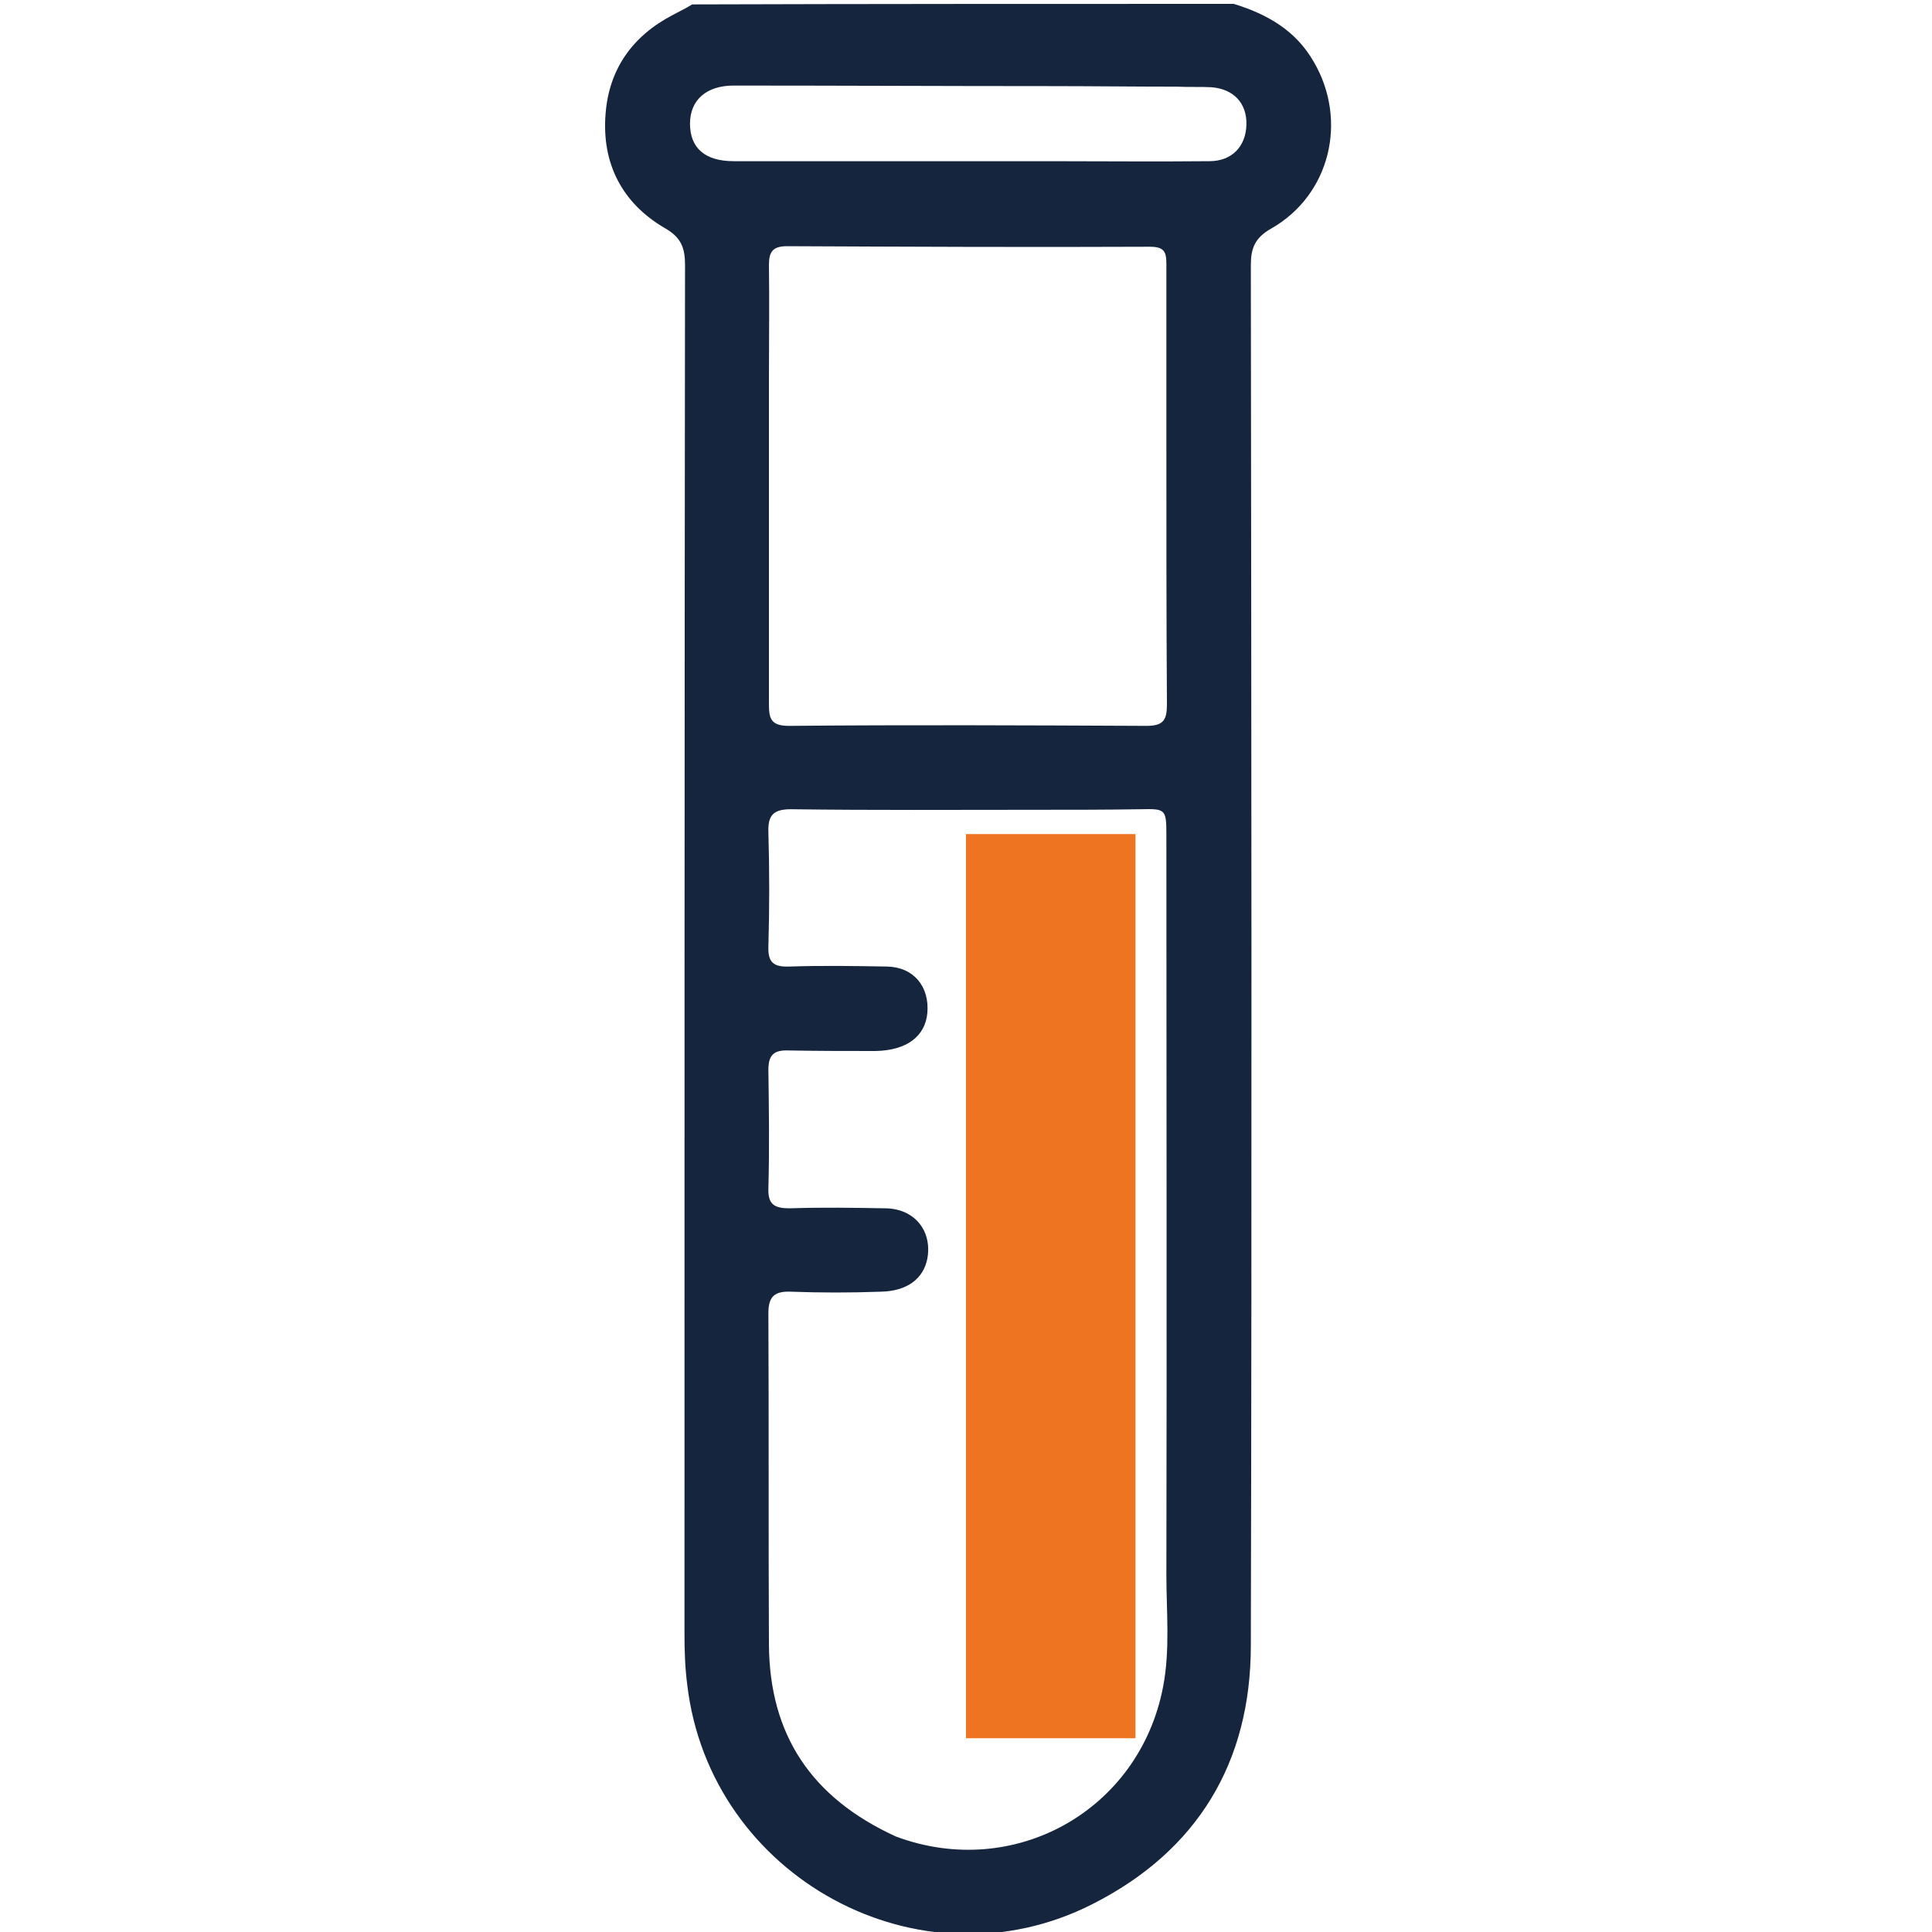
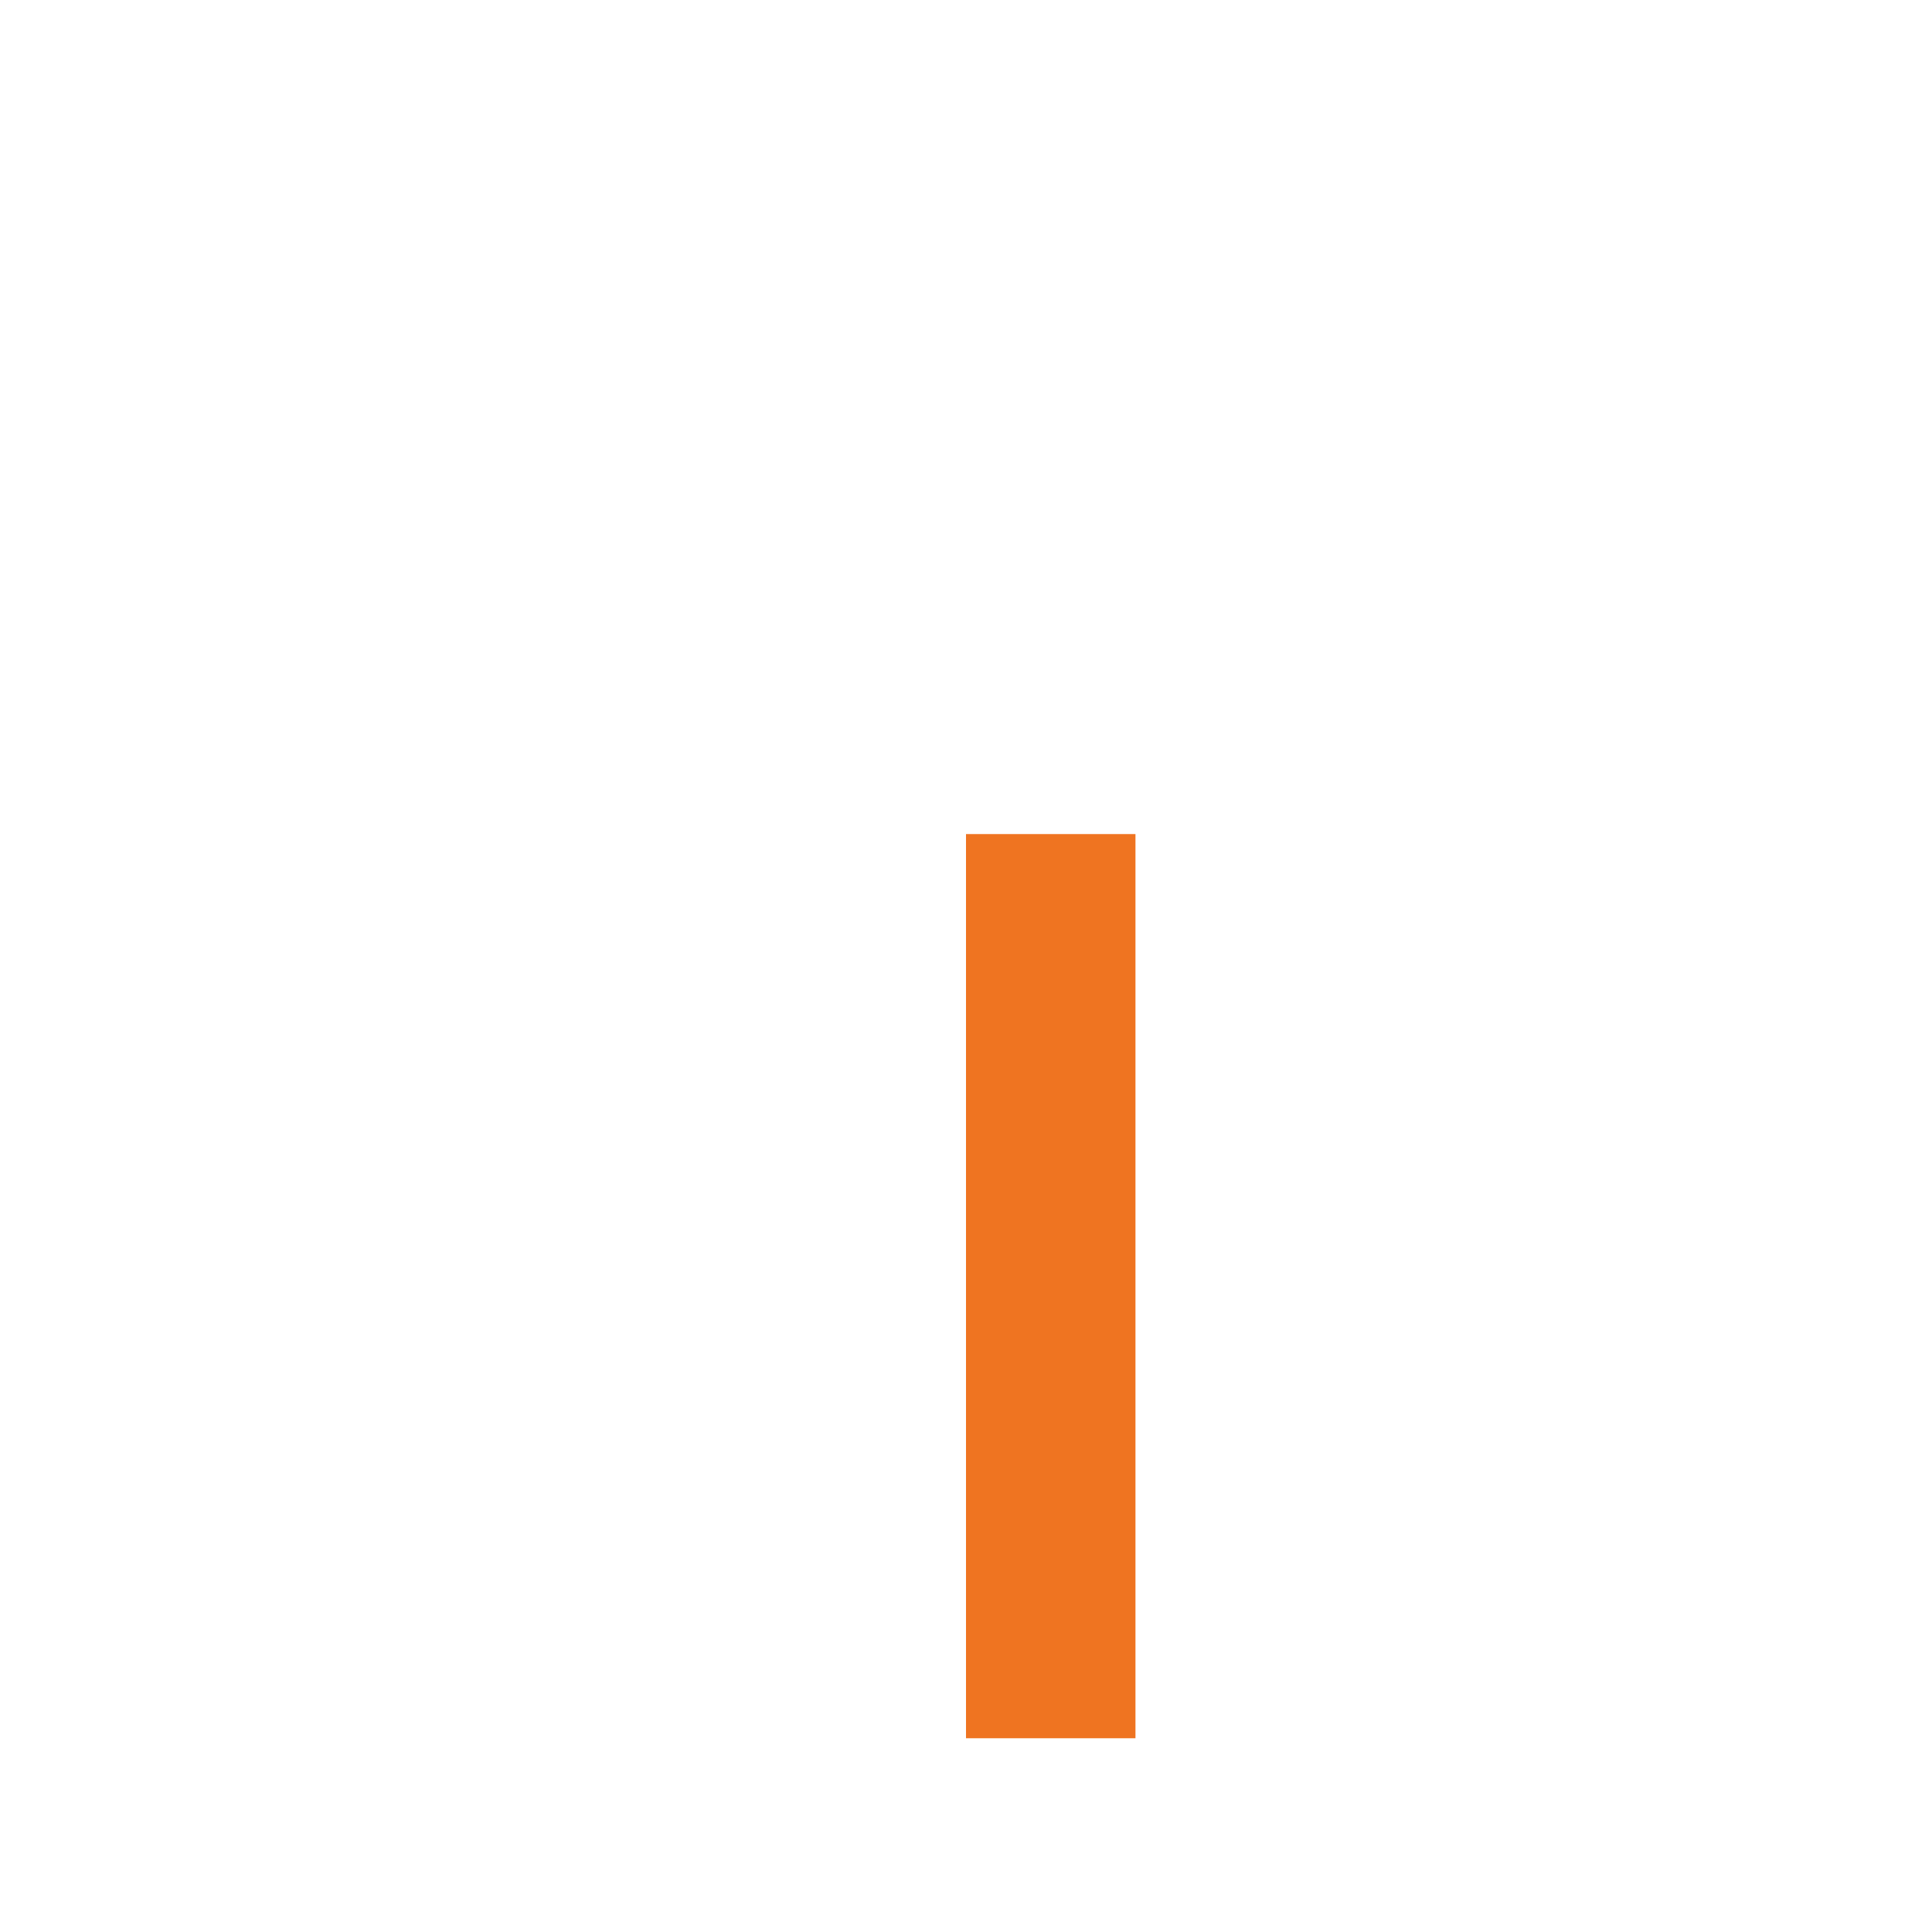
<svg xmlns="http://www.w3.org/2000/svg" version="1.1" id="Layer_1" x="0px" y="0px" viewBox="0 0 35 35" style="enable-background:new 0 0 35 35;" xml:space="preserve">
  <style type="text/css">
	.st0{fill:#E8F3FF;}
	.st1{fill:#C0D7F2;}
	.st2{fill:#ED4141;}
	.st3{fill:#A2C3E8;}
	.st4{fill:none;stroke:#F4F4F4;stroke-miterlimit:10;}
	.st5{fill:none;stroke:#F4F4F4;stroke-miterlimit:10;stroke-dasharray:3.006,3.006;}
	.st6{fill:#82DA4E;}
	.st7{fill:#D4E8FF;}
	.st8{fill:#FFFFFF;}
	.st9{fill:#42515C;}
	.st10{fill:#C4DCFB;}
	.st11{fill:#513742;}
	.st12{fill:#FF826C;}
	.st13{fill:none;stroke:#0D0000;stroke-miterlimit:10;}
	.st14{fill:#FE735B;}
	.st15{fill:#441B15;}
	.st16{fill:#00B2E2;}
	.st17{fill:none;stroke:#0D0000;stroke-width:0.5;stroke-miterlimit:10;}
	.st18{fill:#0D0000;}
	.st19{fill:#E85B41;}
	.st20{fill:#F4F4F4;}
	.st21{fill:#35424A;}
	.st22{fill:#DBDBDB;}
	.st23{fill:#00C3F7;}
	.st24{fill:none;stroke:#00B2E2;stroke-width:0.5;stroke-miterlimit:10;}
	.st25{fill:#427644;}
	.st26{fill:none;stroke:#427644;stroke-width:0.75;stroke-miterlimit:10;}
	.st27{fill:#B3B3B3;}
	.st28{fill:#A6A6A6;}
	.st29{fill:#F6FFFB;}
	.st30{fill:#B9B9B9;}
	.st31{fill:#DADADA;}
	.st32{fill:#E3E3E3;}
	.st33{fill:#EDEDED;}
	.st34{fill:#E0E0E0;}
	.st35{fill:#C4C4C4;}
	.st36{fill:#F3F3F3;}
	.st37{fill:#BBBBBB;}
	.st38{fill:#F2F2F2;}
	.st39{fill:#8B8B8B;}
	.st40{fill:#939393;}
	.st41{fill:#393A3A;}
	.st42{fill:#FDFEFE;}
	.st43{fill:#E5E0D9;}
	.st44{fill:#5E1E18;}
	.st45{fill:#3B3E3E;}
	.st46{fill:#5F2318;}
	.st47{fill:#330D04;}
	.st48{fill:#B5B7B7;}
	.st49{fill:#D6D0C9;}
	.st50{fill:#F3D4CC;}
	.st51{fill:#E8BBB2;}
	.st52{fill:#616464;}
	.st53{fill:#EABEB6;}
	.st54{fill:#DDDBD5;}
	.st55{fill:#E3E0DD;}
	.st56{fill:#F35821;}
	.st57{fill:#6E6E6E;}
	.st58{fill:#AAD7D9;}
	.st59{fill:#61B9BE;}
	.st60{fill:#8E8F8F;}
	.st61{fill:#A2A3A3;}
	.st62{fill:#F5FAFB;}
	.st63{fill:#47898E;}
	.st64{fill:#FAFDFD;}
	.st65{fill:#666868;}
	.st66{fill:#D0E8EA;}
	.st67{fill:#F74444;}
	.st68{fill:#E4C6BC;}
	.st69{fill:#08B0DD;}
	.st70{fill:#545454;}
	.st71{fill:#242424;}
	.st72{fill:#037796;}
	.st73{fill:#B0D7D9;}
	.st74{fill:#FEFEFE;}
	.st75{fill:#5D1C16;}
	.st76{fill:#451310;}
	.st77{fill:#0E84DC;}
	.st78{fill:#3B3B3B;}
	.st79{fill:#717172;}
	.st80{fill:#2F0501;}
	.st81{fill:#171717;}
	.st82{fill:#E1B7AF;}
	.st83{fill:#CACACA;}
	.st84{fill:#1487DC;}
	.st85{fill:#2A5255;}
	.st86{fill:#5FB7D0;}
	.st87{fill:#FE8827;}
	.st88{fill:#5DB7A4;}
	.st89{fill:#FAFBF8;}
	.st90{fill:#5DB8BD;}
	.st91{fill:#CEA79C;}
	.st92{fill:#879D9C;}
	.st93{fill:#5EB8BD;}
	.st94{fill:#E8490B;}
	.st95{fill:#F5D6CF;}
	.st96{fill:#0142A2;}
	.st97{fill:#1185DB;}
	.st98{fill:#396E72;}
	.st99{fill:#529EBC;}
	.st100{fill:#69C9DF;}
	.st101{fill:#05A9E4;}
	.st102{fill:#04D6F3;}
	.st103{fill:#11D3F2;}
	.st104{fill:#01B9ED;}
	.st105{fill:#B7E7F5;}
	.st106{fill:#F7736A;}
	.st107{fill:#316366;}
	.st108{fill:#56A3C0;}
	.st109{fill:#45338B;}
	.st110{fill:#DCB2A8;}
	.st111{fill:#15E6EA;}
	.st112{fill:#F9DE5A;}
	.st113{fill:#D6F9FB;}
	.st114{fill:#E4FFD4;}
	.st115{fill:#FFFFFF;stroke:#4A4A4A;stroke-width:0.2;stroke-miterlimit:10;}
	.st116{fill:none;stroke:#C9C7C7;stroke-width:0.5;stroke-miterlimit:10;stroke-dasharray:3,2,3,2,3,2;}
	.st117{fill:#8A8383;}
	.st118{fill:url(#SVGID_4_);}
	.st119{fill:#303030;}
	.st120{fill:#EF7421;}
	.st121{fill:#FFFFFF;stroke:#999999;stroke-width:0.5;stroke-miterlimit:10;}
	.st122{fill:#82DA4E;stroke:#FFFFFF;stroke-miterlimit:10;}
	.st123{fill:#A2F274;}
	.st124{fill:#4A4A4A;}
	.st125{fill:#20400E;}
	.st126{fill:#027732;}
	.st127{fill:#9A5E39;}
	.st128{fill:#915B36;}
	.st129{fill:#3E9A1D;}
	.st130{fill:#7B4827;}
	.st131{clip-path:url(#SVGID_9_);}
	.st132{filter:url(#Adobe_OpacityMaskFilter);}
	.st133{clip-path:url(#SVGID_10_);}
	.st134{clip-path:url(#SVGID_14_);}
	.st135{clip-path:url(#SVGID_15_);fill:url(#SVGID_16_);}
	.st136{clip-path:url(#SVGID_10_);mask:url(#SVGID_11_);fill:url(#SVGID_17_);}
	.st137{fill:#C6976B;}
	.st138{fill:#4A2714;}
	.st139{fill:#6D3A1D;}
	.st140{fill:#AA7245;}
	.st141{fill:#5D3821;}
	.st142{fill:#9F683E;}
	.st143{fill:#8B5431;}
	.st144{fill:#662A13;}
	.st145{fill:#993E1D;}
	.st146{fill:#B0794C;}
	.st147{fill:#613D23;}
	.st148{fill:#644026;}
	.st149{fill:#955F39;}
	.st150{fill:#713D21;}
	.st151{fill:#8D5632;}
	.st152{fill:#B47D50;}
	.st153{fill:#8C5532;}
	.st154{fill:#A97348;}
	.st155{fill:#A36C41;}
	.st156{fill:#662B14;}
	.st157{fill:#993F1E;}
	.st158{fill:#905A34;}
	.st159{fill:#A56E43;}
	.st160{fill:#925C36;}
	.st161{fill:#9B653E;}
	.st162{fill:#A77046;}
	.st163{fill:#AB754A;}
	.st164{fill:#9C663F;}
	.st165{fill:#090808;}
	.st166{fill:#0E0E0E;}
	.st167{fill:#121111;}
	.st168{fill:#100F0F;}
	.st169{fill:#181818;}
	.st170{fill:#96603A;}
	.st171{fill:#1E1E1B;}
	.st172{fill:#702610;}
	.st173{fill:#2B2C2A;}
	.st174{fill:#292924;}
	.st175{fill:#53524E;}
	.st176{fill:#353533;}
	.st177{fill:#BDBDB4;}
	.st178{fill:#C9CAC6;}
	.st179{fill:#828275;}
	.st180{fill:#AC8060;}
	.st181{fill:#E4E3DF;}
	.st182{fill:#E0DFDB;}
	.st183{fill:#2F170A;}
	.st184{fill:#656461;}
	.st185{fill:#5B5A58;}
	.st186{fill:#3E3E3B;}
	.st187{fill:#3A3A36;}
	.st188{fill:#51514A;}
	.st189{fill:#444341;}
	.st190{fill:#4E2310;}
	.st191{fill:#797A75;}
	.st192{fill:#757674;}
	.st193{fill:#81817F;}
	.st194{fill:#848583;}
	.st195{fill:#91918E;}
	.st196{fill:#999894;}
	.st197{fill:#636259;}
	.st198{fill:#7E7E79;}
	.st199{fill:#553116;}
	.st200{fill:#C99562;}
	.st201{fill:#BD8758;}
	.st202{fill:#A57550;}
	.st203{fill:#68452B;}
	.st204{fill:#6E4E36;}
	.st205{fill:#38200E;}
	.st206{fill:#864F2C;}
	.st207{fill:#8D5733;}
	.st208{fill:#DAA771;}
	.st209{fill:#F0F1F1;}
	.st210{fill:#A1704A;}
	.st211{opacity:0.1;fill:#282F39;enable-background:new    ;}
	.st212{opacity:0.7;fill:#CAD4ED;enable-background:new    ;}
	.st213{fill:#CBCBD8;}
	.st214{fill:#FFC170;}
	.st215{fill:#FFDA82;}
	.st216{opacity:0.2;fill:#49171B;enable-background:new    ;}
	.st217{opacity:0.5;fill:#FDFDFF;enable-background:new    ;}
	.st218{opacity:0.4;fill:#D87221;enable-background:new    ;}
	.st219{opacity:0.2;fill:#D87221;enable-background:new    ;}
	.st220{opacity:0.7;fill:#9095AF;enable-background:new    ;}
	.st221{opacity:0.7;fill:#BDC7E0;enable-background:new    ;}
	.st222{fill:#BEBECB;}
	.st223{fill:#8686AD;}
	.st224{fill:#9595BF;}
	.st225{opacity:0.5;fill:#F0F0F2;enable-background:new    ;}
	.st226{opacity:0.2;fill:#2D2D5E;enable-background:new    ;}
	.st227{opacity:0.4;fill:#2D2D5E;enable-background:new    ;}
	.st228{opacity:0.7;fill:#8388A2;enable-background:new    ;}
	.st229{fill:#F2867D;}
	.st230{fill:#F2958F;}
	.st231{opacity:0.4;fill:#F22D2E;enable-background:new    ;}
	.st232{opacity:0.2;fill:#F22D2E;enable-background:new    ;}
	.st233{fill:#F2B95E;}
	.st234{fill:#F2C870;}
	.st235{opacity:0.2;fill:#5B392D;enable-background:new    ;}
	.st236{opacity:0.4;fill:#F2600F;enable-background:new    ;}
	.st237{opacity:0.2;fill:#F2600F;enable-background:new    ;}
	.st238{fill:#A2E0E5;}
	.st239{fill:#156F5D;}
	.st240{fill:#8CCED0;}
	.st241{fill:#DD8C4A;}
	.st242{fill:#77675E;}
	.st243{fill:#65544C;}
	.st244{fill:#1F8471;}
	.st245{fill:#197A67;}
	.st246{fill:#E79D5A;}
	.st247{fill:#773714;}
	.st248{fill:#4C4C4E;}
	.st249{fill:#653B18;}
	.st250{fill:#F2DCAF;}
	.st251{fill:#ACACBC;}
	.st252{fill:#3E3E3F;}
	.st253{fill:#CE7B3C;}
	.st254{fill:#E09252;}
	.st255{fill:#65290B;}
	.st256{fill:#5E5550;}
	.st257{fill:#686872;}
	.st258{fill:#D07D3E;}
	.st259{fill:#AF4A1D;}
	.st260{fill:#333E49;}
	.st261{fill:#3A4451;}
	.st262{fill:#F2D292;}
	.st263{fill:#3B3B3C;}
	.st264{fill:#F2D8A9;}
	.st265{fill:#DDB787;}
	.st266{fill:#E7C892;}
	.st267{fill:#3A1A00;}
	.st268{fill:#A03C14;}
	.st269{opacity:0.5;fill:#76768C;enable-background:new    ;}
	.st270{fill:#717181;}
	.st271{fill:#A5A5B5;}
	.st272{fill:#7E7E8E;}
	.st273{fill:#DBDBE4;}
	.st274{fill:#FFBC66;}
	.st275{fill:#BEC0D0;}
	.st276{opacity:0.4;fill:#B76317;enable-background:new    ;}
	.st277{fill:#FFCB78;}
	.st278{opacity:0.2;fill:#B76317;enable-background:new    ;}
	.st279{opacity:0.2;fill:#4F2B1C;enable-background:new    ;}
	.st280{opacity:0.2;fill:#3A3A6B;enable-background:new    ;}
	.st281{fill:#FDFDFF;}
	.st282{opacity:0.7;fill:#FDFDFF;enable-background:new    ;}
	.st283{opacity:0.3;fill:#FDFDFF;enable-background:new    ;}
	.st284{fill:#CACAE5;}
	.st285{fill:#DDDCF4;}
	.st286{fill:#7AB0E5;}
	.st287{fill:#BDBDDB;}
	.st288{fill:#818EA3;}
	.st289{fill:#717E91;}
	.st290{fill:#B0BBD1;}
	.st291{fill:#3B3B3D;}
	.st292{fill:#FFE2AE;}
	.st293{fill:#FF534A;}
	.st294{fill:#ACACCC;}
	.st295{fill:#424244;}
	.st296{fill:#A7A7C6;}
	.st297{opacity:0.4;fill:#282F39;enable-background:new    ;}
	.st298{fill:#9898A8;}
	.st299{opacity:0.3;fill:#9CBFDB;enable-background:new    ;}
	.st300{opacity:0.2;}
	.st301{fill:#455260;}
	.st302{fill:#525B66;}
	.st303{opacity:0.1;fill:#FFFFFF;enable-background:new    ;}
	.st304{opacity:0.2;fill:#282F39;enable-background:new    ;}
	.st305{opacity:0.05;fill:#FFFFFF;enable-background:new    ;}
	.st306{fill:#856D63;}
	.st307{opacity:0.7;fill:#82DA4E;enable-background:new    ;}
	.st308{fill:none;stroke:#263238;stroke-linecap:round;stroke-linejoin:round;}
	.st309{fill:none;stroke:#263238;stroke-miterlimit:10;}
	.st310{fill:#B7AFAF;}
	.st311{fill:#D7CECE;}
	.st312{fill:#AFA8A8;}
	.st313{fill:#C8C0C0;}
	.st314{fill:#D6EFF4;}
	.st315{fill:#EFE4E4;}
	.st316{fill:#CEEEF5;}
	.st317{opacity:0.73;}
	.st318{fill:#DDE8F9;}
	.st319{fill:#7DB4F9;}
	.st320{fill:#E5E5E5;}
	.st321{fill:#5E6163;}
	.st322{fill:#193343;}
	.st323{fill:#414259;}
	.st324{fill:#F99C80;}
	.st325{fill:#DC8A71;}
	.st326{fill:#DE9B72;}
	.st327{fill:none;stroke:#000000;stroke-width:0.67;stroke-linecap:round;stroke-linejoin:round;stroke-miterlimit:10;}
	.st328{fill:#6989AE;}
	.st329{fill:#597594;}
	.st330{fill:none;}
	.st331{fill:#492A27;}
	.st332{fill:#A6ABB2;}
	.st333{fill:#D7876E;}
	.st334{fill:#67A472;}
	.st335{fill:#4A7652;}
	.st336{fill:#B6CCD0;}
	.st337{fill:#BED3D8;}
	.st338{fill:#DA6400;}
	.st339{fill:#DA8940;}
	.st340{fill:#656E70;}
	.st341{fill:#AC4E00;}
	.st342{fill:#505759;}
	.st343{fill:#838989;}
	.st344{fill:#929898;}
	.st345{fill:#ABB2B2;}
	.st346{fill:#B2D1F8;}
	.st347{opacity:0.67;}
	.st348{fill:#B1DDE6;}
	.st349{opacity:0.5;}
	.st350{fill:#D1CAC8;}
	.st351{fill:#A99E95;}
	.st352{opacity:0.3;fill:#A99E95;enable-background:new    ;}
	.st353{opacity:0.3;fill:#B6ACA3;enable-background:new    ;}
	.st354{fill:#DFDAD8;}
	.st355{fill:url(#SVGID_18_);}
	.st356{opacity:0.9;fill:url(#SVGID_19_);enable-background:new    ;}
	.st357{opacity:0.9;fill:url(#SVGID_20_);enable-background:new    ;}
	.st358{opacity:0.9;fill:url(#SVGID_21_);enable-background:new    ;}
	.st359{opacity:0.9;fill:url(#SVGID_22_);enable-background:new    ;}
	.st360{opacity:0.9;fill:url(#SVGID_23_);enable-background:new    ;}
	.st361{opacity:0.9;fill:url(#SVGID_24_);enable-background:new    ;}
	.st362{opacity:0.9;fill:url(#SVGID_25_);enable-background:new    ;}
	.st363{opacity:0.9;fill:url(#SVGID_26_);enable-background:new    ;}
	.st364{opacity:0.9;fill:url(#SVGID_27_);enable-background:new    ;}
	.st365{opacity:0.9;fill:url(#SVGID_28_);enable-background:new    ;}
	.st366{opacity:0.9;fill:url(#SVGID_29_);enable-background:new    ;}
	.st367{opacity:0.9;fill:url(#SVGID_30_);enable-background:new    ;}
	.st368{fill:url(#SVGID_31_);}
	.st369{opacity:0.9;fill:url(#SVGID_32_);enable-background:new    ;}
	.st370{opacity:0.9;fill:url(#SVGID_33_);enable-background:new    ;}
	.st371{opacity:0.9;fill:url(#SVGID_34_);enable-background:new    ;}
	.st372{opacity:0.9;fill:url(#SVGID_35_);enable-background:new    ;}
	.st373{opacity:0.9;fill:url(#SVGID_36_);enable-background:new    ;}
	.st374{opacity:0.9;fill:url(#SVGID_37_);enable-background:new    ;}
	.st375{opacity:0.9;fill:url(#SVGID_38_);enable-background:new    ;}
	.st376{opacity:0.9;fill:url(#SVGID_39_);enable-background:new    ;}
	.st377{opacity:0.9;fill:url(#SVGID_40_);enable-background:new    ;}
	.st378{opacity:0.9;fill:url(#SVGID_41_);enable-background:new    ;}
	.st379{opacity:0.9;fill:url(#SVGID_42_);enable-background:new    ;}
	.st380{opacity:0.9;fill:url(#SVGID_43_);enable-background:new    ;}
	.st381{fill:url(#SVGID_44_);}
	.st382{opacity:0.9;fill:url(#SVGID_45_);enable-background:new    ;}
	.st383{opacity:0.9;fill:url(#SVGID_46_);enable-background:new    ;}
	.st384{opacity:0.9;fill:url(#SVGID_47_);enable-background:new    ;}
	.st385{opacity:0.9;fill:url(#SVGID_48_);enable-background:new    ;}
	.st386{opacity:0.9;fill:url(#SVGID_49_);enable-background:new    ;}
	.st387{opacity:0.9;fill:url(#SVGID_50_);enable-background:new    ;}
	.st388{opacity:0.9;fill:url(#SVGID_51_);enable-background:new    ;}
	.st389{opacity:0.9;fill:url(#SVGID_52_);enable-background:new    ;}
	.st390{opacity:0.9;fill:url(#SVGID_53_);enable-background:new    ;}
	.st391{opacity:0.9;fill:url(#SVGID_54_);enable-background:new    ;}
	.st392{opacity:0.9;fill:url(#SVGID_55_);enable-background:new    ;}
	.st393{opacity:0.9;fill:url(#SVGID_56_);enable-background:new    ;}
	.st394{opacity:0.9;fill:url(#SVGID_57_);enable-background:new    ;}
	.st395{opacity:0.9;fill:url(#SVGID_58_);enable-background:new    ;}
	.st396{opacity:0.9;fill:url(#SVGID_59_);enable-background:new    ;}
	.st397{opacity:0.9;fill:url(#SVGID_60_);enable-background:new    ;}
	.st398{opacity:0.9;fill:url(#SVGID_61_);enable-background:new    ;}
	.st399{opacity:0.9;fill:url(#SVGID_62_);enable-background:new    ;}
	.st400{opacity:0.9;fill:url(#SVGID_63_);enable-background:new    ;}
	.st401{opacity:0.9;fill:url(#SVGID_64_);enable-background:new    ;}
	.st402{opacity:0.9;fill:url(#SVGID_65_);enable-background:new    ;}
	.st403{opacity:0.9;fill:url(#SVGID_66_);enable-background:new    ;}
	.st404{opacity:0.9;fill:url(#SVGID_67_);enable-background:new    ;}
	.st405{opacity:0.9;fill:url(#SVGID_68_);enable-background:new    ;}
	.st406{opacity:0.9;fill:url(#SVGID_69_);enable-background:new    ;}
	.st407{opacity:0.9;fill:url(#SVGID_70_);enable-background:new    ;}
	.st408{opacity:0.9;fill:url(#SVGID_71_);enable-background:new    ;}
	.st409{opacity:0.9;fill:url(#SVGID_72_);enable-background:new    ;}
	.st410{opacity:0.9;fill:url(#SVGID_73_);enable-background:new    ;}
	.st411{opacity:0.9;fill:url(#SVGID_74_);enable-background:new    ;}
	.st412{opacity:0.9;fill:url(#SVGID_75_);enable-background:new    ;}
	.st413{opacity:0.9;fill:url(#SVGID_76_);enable-background:new    ;}
	.st414{opacity:0.9;fill:url(#SVGID_77_);enable-background:new    ;}
	.st415{opacity:0.9;fill:url(#SVGID_78_);enable-background:new    ;}
	.st416{opacity:0.9;fill:url(#SVGID_79_);enable-background:new    ;}
	.st417{opacity:0.9;fill:url(#SVGID_80_);enable-background:new    ;}
	.st418{fill:#785D48;}
	.st419{fill:#5B4736;}
	.st420{opacity:0.6;fill:#FFFFFF;enable-background:new    ;}
	.st421{fill:url(#SVGID_81_);}
	.st422{fill:#8E6D55;}
	.st423{fill:#8A9688;}
	.st424{opacity:0.4;fill:url(#SVGID_82_);enable-background:new    ;}
	.st425{opacity:0.3;fill:url(#SVGID_83_);enable-background:new    ;}
	.st426{opacity:0.3;fill:url(#SVGID_84_);enable-background:new    ;}
	.st427{opacity:0.3;fill:url(#SVGID_85_);enable-background:new    ;}
	.st428{opacity:0.3;fill:url(#SVGID_86_);enable-background:new    ;}
	.st429{opacity:0.3;fill:url(#SVGID_87_);enable-background:new    ;}
	.st430{opacity:0.3;fill:url(#SVGID_88_);enable-background:new    ;}
	.st431{opacity:0.3;fill:url(#SVGID_89_);enable-background:new    ;}
	.st432{opacity:0.3;fill:url(#SVGID_90_);enable-background:new    ;}
	.st433{opacity:0.3;fill:url(#SVGID_91_);enable-background:new    ;}
	.st434{opacity:0.3;fill:url(#SVGID_92_);enable-background:new    ;}
	.st435{opacity:0.3;fill:url(#SVGID_93_);enable-background:new    ;}
	.st436{opacity:0.3;fill:url(#SVGID_94_);enable-background:new    ;}
	.st437{opacity:0.3;fill:url(#SVGID_95_);enable-background:new    ;}
	.st438{opacity:0.3;fill:url(#SVGID_96_);enable-background:new    ;}
	.st439{opacity:0.3;fill:url(#SVGID_97_);enable-background:new    ;}
	.st440{opacity:0.3;fill:url(#SVGID_98_);enable-background:new    ;}
	.st441{opacity:0.3;fill:url(#SVGID_99_);enable-background:new    ;}
	.st442{opacity:0.3;fill:url(#SVGID_100_);enable-background:new    ;}
	.st443{opacity:0.3;fill:url(#SVGID_101_);enable-background:new    ;}
	.st444{opacity:0.3;fill:url(#SVGID_102_);enable-background:new    ;}
	.st445{opacity:0.7;fill:url(#SVGID_103_);enable-background:new    ;}
	.st446{opacity:0.7;fill:url(#SVGID_104_);enable-background:new    ;}
	.st447{opacity:0.4;fill:url(#SVGID_105_);enable-background:new    ;}
	.st448{opacity:0.7;fill:url(#SVGID_106_);enable-background:new    ;}
	.st449{opacity:0.7;fill:url(#SVGID_107_);enable-background:new    ;}
	.st450{opacity:0.7;fill:url(#SVGID_108_);enable-background:new    ;}
	.st451{opacity:0.4;fill:url(#SVGID_109_);enable-background:new    ;}
	.st452{opacity:0.2;fill:url(#SVGID_110_);enable-background:new    ;}
	.st453{opacity:0.2;fill:url(#SVGID_111_);enable-background:new    ;}
	.st454{opacity:0.2;fill:url(#SVGID_112_);enable-background:new    ;}
	.st455{opacity:0.7;fill:url(#SVGID_113_);enable-background:new    ;}
	.st456{opacity:0.7;fill:url(#SVGID_114_);enable-background:new    ;}
	.st457{fill:#778175;}
	.st458{opacity:0.3;fill:url(#SVGID_115_);enable-background:new    ;}
	.st459{opacity:0.3;fill:url(#SVGID_116_);enable-background:new    ;}
	.st460{opacity:0.3;fill:url(#SVGID_117_);enable-background:new    ;}
	.st461{opacity:0.3;fill:url(#SVGID_118_);enable-background:new    ;}
	.st462{opacity:0.3;fill:url(#SVGID_119_);enable-background:new    ;}
	.st463{opacity:0.3;fill:url(#SVGID_120_);enable-background:new    ;}
	.st464{opacity:0.3;fill:url(#SVGID_121_);enable-background:new    ;}
	.st465{opacity:0.3;fill:url(#SVGID_122_);enable-background:new    ;}
	.st466{opacity:0.3;fill:url(#SVGID_123_);enable-background:new    ;}
	.st467{opacity:0.3;fill:url(#SVGID_124_);enable-background:new    ;}
	.st468{opacity:0.3;fill:url(#SVGID_125_);enable-background:new    ;}
	.st469{opacity:0.3;fill:url(#SVGID_126_);enable-background:new    ;}
	.st470{opacity:0.3;fill:url(#SVGID_127_);enable-background:new    ;}
	.st471{opacity:0.3;fill:url(#SVGID_128_);enable-background:new    ;}
	.st472{opacity:0.3;fill:url(#SVGID_129_);enable-background:new    ;}
	.st473{opacity:0.3;fill:url(#SVGID_130_);enable-background:new    ;}
	.st474{opacity:0.3;fill:url(#SVGID_131_);enable-background:new    ;}
	.st475{opacity:0.3;fill:url(#SVGID_132_);enable-background:new    ;}
	.st476{opacity:0.3;fill:url(#SVGID_133_);enable-background:new    ;}
	.st477{opacity:0.3;fill:url(#SVGID_134_);enable-background:new    ;}
	.st478{opacity:0.7;fill:url(#SVGID_135_);enable-background:new    ;}
	.st479{opacity:0.7;fill:url(#SVGID_136_);enable-background:new    ;}
	.st480{opacity:0.4;fill:url(#SVGID_137_);enable-background:new    ;}
	.st481{opacity:0.7;fill:url(#SVGID_138_);enable-background:new    ;}
	.st482{opacity:0.7;fill:url(#SVGID_139_);enable-background:new    ;}
	.st483{opacity:0.7;fill:url(#SVGID_140_);enable-background:new    ;}
	.st484{opacity:0.4;fill:url(#SVGID_141_);enable-background:new    ;}
	.st485{opacity:0.2;fill:url(#SVGID_142_);enable-background:new    ;}
	.st486{opacity:0.2;fill:url(#SVGID_143_);enable-background:new    ;}
	.st487{opacity:0.2;fill:url(#SVGID_144_);enable-background:new    ;}
	.st488{opacity:0.7;fill:url(#SVGID_145_);enable-background:new    ;}
	.st489{opacity:0.7;fill:url(#SVGID_146_);enable-background:new    ;}
	.st490{opacity:0.4;fill:url(#SVGID_147_);enable-background:new    ;}
	.st491{fill:url(#SVGID_148_);}
	.st492{fill:#DACA89;}
	.st493{opacity:0.4;fill:url(#SVGID_149_);enable-background:new    ;}
	.st494{fill:#615F4C;}
	.st495{opacity:0.4;fill:url(#SVGID_150_);enable-background:new    ;}
	.st496{opacity:0.4;fill:url(#SVGID_151_);enable-background:new    ;}
	.st497{fill:#827E65;}
	.st498{fill:#464536;}
	.st499{opacity:0.7;fill:#FFFFFF;enable-background:new    ;}
	.st500{fill:#643B0A;}
	.st501{fill:#89D2F6;}
	.st502{fill:#ADB557;}
	.st503{opacity:0.4;fill:url(#SVGID_152_);enable-background:new    ;}
	.st504{opacity:0.4;fill:url(#SVGID_153_);enable-background:new    ;}
	.st505{opacity:0.4;fill:url(#SVGID_154_);enable-background:new    ;}
	.st506{fill:#BAE0E0;}
	.st507{opacity:0.4;fill:url(#SVGID_155_);enable-background:new    ;}
	.st508{opacity:0.3;fill:url(#SVGID_156_);enable-background:new    ;}
	.st509{opacity:0.3;fill:url(#SVGID_157_);enable-background:new    ;}
	.st510{opacity:0.3;fill:url(#SVGID_158_);enable-background:new    ;}
	.st511{opacity:0.3;fill:url(#SVGID_159_);enable-background:new    ;}
	.st512{opacity:0.3;fill:url(#SVGID_160_);enable-background:new    ;}
	.st513{opacity:0.3;fill:url(#SVGID_161_);enable-background:new    ;}
	.st514{opacity:0.3;fill:url(#SVGID_162_);enable-background:new    ;}
	.st515{opacity:0.3;fill:url(#SVGID_163_);enable-background:new    ;}
	.st516{opacity:0.3;fill:url(#SVGID_164_);enable-background:new    ;}
	.st517{opacity:0.3;fill:url(#SVGID_165_);enable-background:new    ;}
	.st518{opacity:0.3;fill:url(#SVGID_166_);enable-background:new    ;}
	.st519{opacity:0.3;fill:url(#SVGID_167_);enable-background:new    ;}
	.st520{opacity:0.3;fill:url(#SVGID_168_);enable-background:new    ;}
	.st521{opacity:0.3;fill:url(#SVGID_169_);enable-background:new    ;}
	.st522{opacity:0.3;fill:url(#SVGID_170_);enable-background:new    ;}
	.st523{opacity:0.3;fill:url(#SVGID_171_);enable-background:new    ;}
	.st524{opacity:0.3;fill:url(#SVGID_172_);enable-background:new    ;}
	.st525{opacity:0.3;fill:url(#SVGID_173_);enable-background:new    ;}
	.st526{opacity:0.3;fill:url(#SVGID_174_);enable-background:new    ;}
	.st527{opacity:0.3;fill:url(#SVGID_175_);enable-background:new    ;}
	.st528{opacity:0.7;fill:url(#SVGID_176_);enable-background:new    ;}
	.st529{opacity:0.7;fill:url(#SVGID_177_);enable-background:new    ;}
	.st530{opacity:0.4;fill:url(#SVGID_178_);enable-background:new    ;}
	.st531{opacity:0.7;fill:url(#SVGID_179_);enable-background:new    ;}
	.st532{opacity:0.7;fill:url(#SVGID_180_);enable-background:new    ;}
	.st533{opacity:0.7;fill:url(#SVGID_181_);enable-background:new    ;}
	.st534{opacity:0.4;fill:url(#SVGID_182_);enable-background:new    ;}
	.st535{opacity:0.2;fill:url(#SVGID_183_);enable-background:new    ;}
	.st536{opacity:0.2;fill:url(#SVGID_184_);enable-background:new    ;}
	.st537{opacity:0.2;fill:url(#SVGID_185_);enable-background:new    ;}
	.st538{opacity:0.7;fill:url(#SVGID_186_);enable-background:new    ;}
	.st539{opacity:0.7;fill:url(#SVGID_187_);enable-background:new    ;}
	.st540{opacity:0.3;fill:url(#SVGID_188_);enable-background:new    ;}
	.st541{opacity:0.3;fill:url(#SVGID_189_);enable-background:new    ;}
	.st542{opacity:0.3;fill:url(#SVGID_190_);enable-background:new    ;}
	.st543{opacity:0.3;fill:url(#SVGID_191_);enable-background:new    ;}
	.st544{opacity:0.3;fill:url(#SVGID_192_);enable-background:new    ;}
	.st545{opacity:0.3;fill:url(#SVGID_193_);enable-background:new    ;}
	.st546{opacity:0.3;fill:url(#SVGID_194_);enable-background:new    ;}
	.st547{opacity:0.3;fill:url(#SVGID_195_);enable-background:new    ;}
	.st548{opacity:0.3;fill:url(#SVGID_196_);enable-background:new    ;}
	.st549{opacity:0.3;fill:url(#SVGID_197_);enable-background:new    ;}
	.st550{opacity:0.3;fill:url(#SVGID_198_);enable-background:new    ;}
	.st551{opacity:0.3;fill:url(#SVGID_199_);enable-background:new    ;}
	.st552{opacity:0.3;fill:url(#SVGID_200_);enable-background:new    ;}
	.st553{opacity:0.3;fill:url(#SVGID_201_);enable-background:new    ;}
	.st554{opacity:0.3;fill:url(#SVGID_202_);enable-background:new    ;}
	.st555{opacity:0.3;fill:url(#SVGID_203_);enable-background:new    ;}
	.st556{opacity:0.3;fill:url(#SVGID_204_);enable-background:new    ;}
	.st557{opacity:0.3;fill:url(#SVGID_205_);enable-background:new    ;}
	.st558{opacity:0.3;fill:url(#SVGID_206_);enable-background:new    ;}
	.st559{opacity:0.3;fill:url(#SVGID_207_);enable-background:new    ;}
	.st560{opacity:0.7;fill:url(#SVGID_208_);enable-background:new    ;}
	.st561{opacity:0.7;fill:url(#SVGID_209_);enable-background:new    ;}
	.st562{opacity:0.4;fill:url(#SVGID_210_);enable-background:new    ;}
	.st563{opacity:0.7;fill:url(#SVGID_211_);enable-background:new    ;}
	.st564{opacity:0.7;fill:url(#SVGID_212_);enable-background:new    ;}
	.st565{opacity:0.7;fill:url(#SVGID_213_);enable-background:new    ;}
	.st566{opacity:0.4;fill:url(#SVGID_214_);enable-background:new    ;}
	.st567{opacity:0.2;fill:url(#SVGID_215_);enable-background:new    ;}
	.st568{opacity:0.2;fill:url(#SVGID_216_);enable-background:new    ;}
	.st569{opacity:0.2;fill:url(#SVGID_217_);enable-background:new    ;}
	.st570{opacity:0.7;fill:url(#SVGID_218_);enable-background:new    ;}
	.st571{opacity:0.7;fill:url(#SVGID_219_);enable-background:new    ;}
	.st572{opacity:0.4;fill:url(#SVGID_220_);enable-background:new    ;}
	.st573{fill:#FFF8B4;}
	.st574{opacity:0.4;fill:url(#SVGID_221_);enable-background:new    ;}
	.st575{opacity:0.4;fill:url(#SVGID_222_);enable-background:new    ;}
	.st576{opacity:0.4;fill:url(#SVGID_223_);enable-background:new    ;}
	.st577{opacity:0.4;fill:url(#SVGID_224_);enable-background:new    ;}
	.st578{opacity:0.4;fill:url(#SVGID_225_);enable-background:new    ;}
	.st579{opacity:0.4;fill:url(#SVGID_226_);enable-background:new    ;}
	.st580{opacity:0.4;fill:url(#SVGID_227_);enable-background:new    ;}
	.st581{fill:#7BC197;}
	.st582{opacity:0.4;fill:url(#SVGID_228_);enable-background:new    ;}
	.st583{opacity:0.4;fill:url(#SVGID_229_);enable-background:new    ;}
	.st584{opacity:0.4;fill:url(#SVGID_230_);enable-background:new    ;}
	.st585{opacity:0.4;}
	.st586{fill:url(#SVGID_231_);}
	.st587{fill:#F8CB88;}
	.st588{opacity:0.4;fill:url(#SVGID_232_);enable-background:new    ;}
	.st589{opacity:0.4;fill:url(#SVGID_233_);enable-background:new    ;}
	.st590{opacity:0.4;fill:url(#SVGID_234_);enable-background:new    ;}
	.st591{fill:#664F3D;}
	.st592{fill:#A17B61;}
	.st593{fill:#312417;}
	.st594{fill:url(#SVGID_235_);}
	.st595{fill:url(#SVGID_236_);}
	.st596{fill:url(#SVGID_237_);}
	.st597{fill:#624206;}
	.st598{opacity:0.4;fill:url(#SVGID_238_);enable-background:new    ;}
	.st599{fill:#A88051;}
	.st600{opacity:0.8;fill:#FFFAE9;enable-background:new    ;}
	.st601{fill:url(#SVGID_239_);}
	.st602{fill:url(#SVGID_240_);}
	.st603{fill:url(#SVGID_241_);}
	.st604{opacity:0.8;fill:#A88051;enable-background:new    ;}
	.st605{fill:#93D2DE;}
	.st606{fill:#757575;}
	.st607{fill:#EDF4DF;}
	.st608{opacity:0.4;fill:url(#SVGID_242_);enable-background:new    ;}
	.st609{fill:#ADB3A7;}
	.st610{fill:#2F6480;}
	.st611{opacity:0.4;fill:url(#SVGID_243_);enable-background:new    ;}
	.st612{fill:#5F3427;}
	.st613{fill:#71BCAF;}
	.st614{fill:#7E827B;}
	.st615{opacity:0.4;fill:url(#SVGID_244_);enable-background:new    ;}
	.st616{opacity:0.4;fill:url(#SVGID_245_);enable-background:new    ;}
	.st617{opacity:0.4;fill:url(#SVGID_246_);enable-background:new    ;}
	.st618{opacity:0.4;fill:url(#SVGID_247_);enable-background:new    ;}
	.st619{opacity:0.4;fill:url(#SVGID_248_);enable-background:new    ;}
	.st620{fill:#8F968B;}
	.st621{fill:url(#SVGID_249_);}
	.st622{fill:url(#SVGID_250_);}
	.st623{fill:url(#SVGID_251_);}
	.st624{fill:url(#SVGID_252_);}
	.st625{fill:url(#SVGID_253_);}
	.st626{fill:url(#SVGID_254_);}
	.st627{opacity:0.48;fill:url(#SVGID_255_);enable-background:new    ;}
	.st628{fill:url(#SVGID_256_);}
	.st629{opacity:0.48;fill:url(#SVGID_257_);enable-background:new    ;}
	.st630{fill:url(#SVGID_258_);}
	.st631{opacity:0.48;fill:url(#SVGID_259_);enable-background:new    ;}
	.st632{fill:url(#SVGID_260_);}
	.st633{opacity:0.48;fill:url(#SVGID_261_);enable-background:new    ;}
	.st634{fill:url(#SVGID_262_);}
	.st635{fill:url(#SVGID_263_);}
	.st636{fill:url(#SVGID_264_);}
	.st637{fill:url(#SVGID_265_);}
	.st638{fill:url(#SVGID_266_);}
	.st639{fill:url(#SVGID_267_);}
	.st640{fill:url(#SVGID_268_);}
	.st641{fill:url(#SVGID_269_);}
	.st642{opacity:0.48;fill:url(#SVGID_270_);enable-background:new    ;}
	.st643{fill:url(#SVGID_271_);}
	.st644{opacity:0.48;fill:url(#SVGID_272_);enable-background:new    ;}
	.st645{fill:url(#SVGID_273_);}
	.st646{opacity:0.48;fill:url(#SVGID_274_);enable-background:new    ;}
	.st647{fill:url(#SVGID_275_);}
	.st648{opacity:0.48;fill:url(#SVGID_276_);enable-background:new    ;}
	.st649{fill:url(#SVGID_277_);}
	.st650{fill:url(#SVGID_278_);}
	.st651{clip-path:url(#SVGID_280_);}
	.st652{fill:#43B7E8;}
	.st653{fill:#0061AD;}
	.st654{fill:#0083C9;}
	.st655{fill:#009ADB;}
	.st656{fill:#405D8C;}
	.st657{fill:#9D9FA2;}
	.st658{fill:#6EB744;}
	.st659{fill:#DAE488;}
	.st660{fill:#96C455;}
	.st661{fill:#155A2A;}
	.st662{fill:#195933;}
	.st663{fill:#1B6A32;}
	.st664{fill:#239541;}
	.st665{fill:#80AD2B;}
	.st666{opacity:0.5;fill:#217E36;enable-background:new    ;}
	.st667{fill:#13511F;}
	.st668{opacity:0.6;fill:#CBD900;enable-background:new    ;}
	.st669{opacity:0.5;fill:#80AD2B;enable-background:new    ;}
	.st670{fill:#1A1718;}
	.st671{fill:#3A3A3B;}
	.st672{fill:#141A3E;}
	.st673{fill:#105185;}
	.st674{fill:#0B3962;}
	.st675{opacity:0.5;fill:#1368B6;enable-background:new    ;}
	.st676{fill:#228DB4;}
	.st677{fill:#315878;}
	.st678{fill:#7D9AAB;}
	.st679{fill:#7994A5;}
	.st680{fill:#C1C3C4;}
	.st681{fill:#263138;}
	.st682{opacity:0.5;fill:#8CCDF4;enable-background:new    ;}
	.st683{fill:#9DCBD4;}
	.st684{fill:#8CCDF4;}
	.st685{opacity:0.5;fill:#FFFFFF;enable-background:new    ;}
	.st686{fill:#1A4478;}
	.st687{fill:#093463;}
	.st688{opacity:0.8;}
	.st689{fill:#0A4291;}
	.st690{fill:#88A9BC;}
	.st691{fill:#6C8493;}
	.st692{fill:#A6AAAB;}
	.st693{fill:#26BAE2;}
	.st694{fill:url(#SVGID_281_);}
	.st695{opacity:0.5;fill:#C1D3DD;enable-background:new    ;}
	.st696{fill:url(#SVGID_282_);}
	.st697{fill:url(#SVGID_283_);}
	.st698{fill:url(#SVGID_284_);}
	.st699{fill:url(#SVGID_285_);}
	.st700{fill:url(#SVGID_286_);}
	.st701{fill:url(#SVGID_287_);}
	.st702{fill:#62B533;}
	.st703{fill:#F5F5F5;}
	.st704{fill:#FAFAFA;}
	.st705{fill:#EBEBEB;}
	.st706{fill:#F0F0F0;}
	.st707{fill:#E6E6E6;}
	.st708{fill:#455A64;}
	.st709{fill:#37474F;}
	.st710{fill:#263238;}
	.st711{fill:#96BE0B;}
	.st712{opacity:0.1;}
	.st713{opacity:0.3;}
	.st714{opacity:0.4;fill:#FFFFFF;enable-background:new    ;}
	.st715{opacity:0.2;fill:#96BE0B;enable-background:new    ;}
	.st716{opacity:0.3;fill:#96BE0B;enable-background:new    ;}
	.st717{opacity:0.9;fill:#FFFFFF;enable-background:new    ;}
	.st718{opacity:0.3;enable-background:new    ;}
	.st719{opacity:0.2;fill:#FFFFFF;enable-background:new    ;}
	.st720{opacity:0.1;enable-background:new    ;}
	.st721{opacity:0.2;enable-background:new    ;}
	.st722{opacity:0.3;fill:#FFFFFF;enable-background:new    ;}
	.st723{opacity:0.4;fill:#96BE0B;enable-background:new    ;}
	.st724{opacity:0.8;fill:#FFFFFF;enable-background:new    ;}
	.st725{opacity:0.15;enable-background:new    ;}
	.st726{opacity:0.25;enable-background:new    ;}
	.st727{opacity:0.25;}
	.st728{fill:#FFA8A7;}
	.st729{fill:#F28F8F;}
	.st730{fill:#B16668;}
	.st731{fill:#C7C8C9;}
	.st732{fill:#454658;}
	.st733{fill:#8ABCDD;}
	.st734{fill:none;stroke:#FFFFFF;stroke-width:0.689;stroke-linecap:round;stroke-linejoin:round;stroke-miterlimit:10;}
	.st735{fill:none;stroke:#FF8B6A;stroke-width:16.524;stroke-linecap:round;stroke-miterlimit:10;}
	.st736{fill:#FF8B6A;}
	.st737{fill:none;stroke:#FFFFFF;stroke-width:0.602;stroke-linecap:round;stroke-linejoin:round;stroke-miterlimit:10;}
	.st738{fill:#381905;}
	.st739{fill:none;stroke:#381905;stroke-width:0.751;stroke-linecap:round;stroke-linejoin:round;stroke-miterlimit:10;}
	.st740{fill:#BFC9E2;}
	.st741{fill:#E87578;}
	.st742{fill:#08051A;}
	.st743{fill:none;stroke:#FFFFFF;stroke-width:0.751;stroke-linecap:round;stroke-linejoin:round;stroke-miterlimit:10;}
	.st744{opacity:0.6;fill:#ED4141;enable-background:new    ;}
	.st745{opacity:0.8;fill:#ED4141;enable-background:new    ;}
	.st746{opacity:0.6;fill:#446E2C;enable-background:new    ;}
	.st747{fill:#A2C959;}
	.st748{fill:#446E2C;}
	.st749{fill:#3E7021;}
	.st750{fill:#ADD915;}
	.st751{opacity:0.55;}
	.st752{opacity:0.3;fill:#446E2C;enable-background:new    ;}
	.st753{opacity:0.15;}
	.st754{opacity:0.25;fill:#FFFFFF;enable-background:new    ;}
	.st755{opacity:0.3;fill:#82DA4E;enable-background:new    ;}
	.st756{opacity:0.55;fill:#FFFFFF;enable-background:new    ;}
	.st757{opacity:0.45;enable-background:new    ;}
	.st758{opacity:0.45;fill:#FFFFFF;enable-background:new    ;}
	.st759{opacity:0.2;fill:#82DA4E;enable-background:new    ;}
	.st760{opacity:0.5;fill:#82DA4E;enable-background:new    ;}
	.st761{fill:#C7C7C7;}
	.st762{fill:#A5CE14;}
	.st763{opacity:0.1;fill:#263238;enable-background:new    ;}
	.st764{fill:#EB9481;}
	.st765{fill:#AD6359;}
	.st766{fill:#5BA207;}
	.st767{fill:#6EC707;}
	.st768{fill:#6CC704;}
	.st769{fill:#A3D3F1;}
	.st770{fill:#6DC706;}
	.st771{fill:#CEE5F5;}
	.st772{fill:#A4D2F1;}
	.st773{fill:#51C672;}
	.st774{fill:#82DA4E;enable-background:new    ;}
	.st775{fill:#FFFFFF;stroke:#263238;stroke-linecap:round;stroke-linejoin:round;}
	.st776{fill:#51C672;stroke:#263238;stroke-linecap:round;stroke-linejoin:round;}
	.st777{fill:#999999;stroke:#263238;stroke-linecap:round;stroke-linejoin:round;}
	.st778{fill:#82DA4E;stroke:#263238;stroke-linecap:round;stroke-linejoin:round;}
	.st779{fill:#263238;stroke:#263238;stroke-linecap:round;stroke-linejoin:round;}
	.st780{clip-path:url(#SVGID_289_);}
	.st781{fill:none;stroke:#616161;stroke-linecap:round;stroke-linejoin:round;}
	.st782{fill:none;stroke:#263238;stroke-width:2;stroke-linecap:round;stroke-linejoin:round;}
	.st783{fill:none;stroke:#263238;stroke-width:3;stroke-linecap:round;stroke-linejoin:round;}
	.st784{fill:#5E5E5E;stroke:#263238;stroke-linecap:round;stroke-linejoin:round;}
	.st785{fill:#BA68C8;}
	.st786{fill:#D1E5F6;}
	.st787{fill:#C0DFF4;}
	.st788{fill:#A6CDED;}
	.st789{fill:#3E63AB;}
	.st790{fill:#8EBDE1;}
	.st791{fill:#F0F8FB;}
	.st792{fill:#3357A3;}
	.st793{fill:#FDFDFB;}
	.st794{fill:#5F9CD5;}
	.st795{fill:#A7CDEC;}
	.st796{fill:#113888;}
	.st797{fill:#ACCCF1;}
	.st798{fill:#DAEBF8;}
	.st799{fill:#76ADDB;}
	.st800{fill:#EBAB7F;}
	.st801{fill:#F8FDFD;}
	.st802{fill:#A8BED8;}
	.st803{fill:#A8C0DB;}
	.st804{fill:#BCD0E5;}
	.st805{fill:#7DA1C2;}
	.st806{fill:#294A88;}
	.st807{fill:#7EA4C2;}
	.st808{fill:#243560;}
	.st809{fill:#D6E8F4;}
	.st810{fill:#D0E5F5;}
	.st811{fill:#7FA2C3;}
	.st812{fill:#7FA5C4;}
	.st813{fill:#D7EBF8;}
	.st814{fill:#352B54;}
	.st815{fill:#2B4077;}
	.st816{fill:#F3E9EA;}
	.st817{fill:#332852;}
	.st818{fill:#E6F3FC;}
	.st819{fill:#2E4D89;}
	.st820{fill:#DEEDF8;}
	.st821{fill:#382042;}
	.st822{fill:#341D41;}
	.st823{fill:#AAC6DF;}
	.st824{fill:#D2E7F6;}
	.st825{fill:#C3DCEF;}
	.st826{fill:#F3AC8A;}
	.st827{fill:#315A95;}
	.st828{fill:#4475A3;}
	.st829{fill:#E3F3FC;}
	.st830{fill:#4790C0;}
	.st831{fill:#398FC8;}
	.st832{fill:#F6AF8A;}
	.st833{fill:#3B4D70;}
	.st834{fill:#C3D5E7;}
	.st835{fill:#B5C2C8;}
	.st836{fill:#548EB2;}
	.st837{fill:#DF8962;}
	.st838{fill:#CFDFE9;}
	.st839{fill:#262856;}
	.st840{fill:#F4A482;}
	.st841{fill:#31426F;}
	.st842{fill:#3993CC;}
	.st843{fill:#8E9EBC;}
	.st844{fill:#ACC2DA;}
	.st845{fill:#759BC3;}
	.st846{fill:#92AAC4;}
	.st847{fill:#322248;}
	.st848{fill:#4A2234;}
	.st849{fill:#213A6E;}
	.st850{fill:#A8CAE3;}
	.st851{fill:#C5C5C8;}
	.st852{fill:#172954;}
	.st853{fill:#424267;}
	.st854{fill:#9ABDDB;}
	.st855{fill:#8098B2;}
	.st856{fill:#A5C3DC;}
	.st857{fill:#549BC7;}
	.st858{fill:#C1DBEF;}
	.st859{fill:#292B57;}
	.st860{fill:#1D2E56;}
	.st861{fill:#F4E8E9;}
	.st862{fill:#365E94;}
	.st863{fill:#1A3C73;}
	.st864{fill:#305B99;}
	.st865{fill:#37639B;}
	.st866{fill:#346099;}
	.st867{fill:#ACC2DB;}
	.st868{fill:#577AB4;}
	.st869{fill:#7CA9CE;}
	.st870{fill:#EFF8FE;}
	.st871{fill:#83ADCF;}
	.st872{fill:#95B6D6;}
	.st873{fill:#8DB0D4;}
	.st874{fill:#688FB8;}
	.st875{fill:#315C99;}
	.st876{fill:#E8F4FD;}
	.st877{fill:#E4F2FC;}
	.st878{display:none;fill:#F2E6DC;}
	.st879{fill:#E6D0BE;}
	.st880{fill:#F2E6DC;}
	.st881{fill:#D3BBA3;}
	.st882{fill:#F7F1EB;}
	.st883{fill:#EFBC73;}
	.st884{opacity:0.3;fill:#363E44;enable-background:new    ;}
	.st885{fill:#363E44;}
	.st886{fill:#8B865C;}
	.st887{fill:#E2A18D;}
	.st888{fill:#D87355;}
	.st889{fill:#40484C;}
	.st890{clip-path:url(#SVGID_291_);fill:#363E44;}
	.st891{opacity:0.6;}
	.st892{fill:#A97663;}
	.st893{fill:#896357;}
	.st894{opacity:0.17;fill:url(#SVGID_292_);enable-background:new    ;}
	.st895{fill:#4D5A64;}
	.st896{fill:#C5CAE9;}
	.st897{fill:#BBDEFB;}
	.st898{fill:none;stroke:#C5CAE9;stroke-miterlimit:10;}
	.st899{opacity:0.15;fill:#3949AB;enable-background:new    ;}
	.st900{fill:#5D6E79;}
	.st901{fill:#7E8E99;}
	.st902{fill:#94A1AB;}
	.st903{fill:url(#SVGID_293_);}
	.st904{fill:none;stroke:#FFFFFF;stroke-width:0.819;stroke-miterlimit:10;}
	.st905{fill:none;stroke:#FFFFFF;stroke-width:1.024;stroke-miterlimit:10;}
	.st906{fill:none;stroke:#FFFFFF;stroke-width:0.813;stroke-linecap:round;stroke-miterlimit:10;}
	.st907{fill:#6C748A;}
	.st908{fill:#FF8A65;}
	.st909{fill:#FFAB91;}
	.st910{fill:#F0CABA;}
	.st911{fill:#394252;}
	.st912{fill:#DEDEDE;}
	.st913{fill:#2E353A;}
	.st914{fill:url(#SVGID_294_);}
	.st915{fill:url(#SVGID_295_);}
	.st916{fill:#58657D;}
	.st917{fill:#4E342E;}
	.st918{fill:#E9A890;}
	.st919{fill:#3E4950;}
	.st920{fill:#727B92;}
	.st921{fill:#CDFFB0;}
	.st922{fill:url(#SVGID_296_);}
	.st923{fill:url(#SVGID_297_);}
	.st924{fill:url(#SVGID_298_);}
	.st925{fill:url(#SVGID_299_);}
	.st926{fill:url(#SVGID_300_);}
	.st927{fill:#7D97F4;}
	.st928{fill:#91B3FA;}
	.st929{opacity:0.56;fill:#FFFFFF;enable-background:new    ;}
	.st930{fill:url(#SVGID_301_);}
	.st931{fill:url(#SVGID_302_);}
	.st932{fill:url(#SVGID_303_);}
	.st933{fill:url(#SVGID_304_);}
	.st934{fill:url(#SVGID_305_);}
	.st935{fill:url(#SVGID_306_);}
	.st936{fill:url(#SVGID_307_);}
	.st937{fill:url(#SVGID_308_);}
	.st938{opacity:0.4;fill:#E5E5FF;enable-background:new    ;}
	.st939{fill:#9192FF;}
	.st940{fill:#3335CF;}
	.st941{opacity:0.5;fill:#D1D1FF;enable-background:new    ;}
	.st942{fill:#D1D1FF;}
	.st943{fill:#EBEBFF;}
	.st944{fill:#1B1B43;}
	.st945{fill:#BE443D;}
	.st946{fill:#FFBC96;}
	.st947{fill:#D28572;}
	.st948{opacity:0.2;fill:#FE5B52;enable-background:new    ;}
	.st949{fill:#FFA121;}
	.st950{fill:#D7F2ED;}
	.st951{fill:#2E303D;}
	.st952{fill:#FF9971;}
	.st953{fill:#F9785A;}
	.st954{fill:#8E8E8E;}
	.st955{fill:#B7B7B7;}
	.st956{fill:#D5E0E0;}
	.st957{fill:#27C8CC;}
	.st958{fill:#E56B45;}
	.st959{fill:#0CBCBC;}
	.st960{fill:#ED694F;}
	.st961{fill:#FF9076;}
	.st962{fill:#EEF5FF;}
	.st963{fill-rule:evenodd;clip-rule:evenodd;fill:#CEDDEF;}
	.st964{fill:#357DED;}
	.st965{fill:#93BBE5;}
	.st966{fill:#F89D13;}
	.st967{fill-rule:evenodd;clip-rule:evenodd;fill:#5C93BC;}
	.st968{fill-rule:evenodd;clip-rule:evenodd;fill:#FF7200;}
	.st969{fill-rule:evenodd;clip-rule:evenodd;fill:#3E7021;}
	.st970{fill-rule:evenodd;clip-rule:evenodd;fill:#236CD8;}
	.st971{fill-rule:evenodd;clip-rule:evenodd;fill:#71A3D1;}
	.st972{fill-rule:evenodd;clip-rule:evenodd;fill:#357DED;}
	.st973{fill-rule:evenodd;clip-rule:evenodd;fill:#82DA4E;}
	.st974{fill-rule:evenodd;clip-rule:evenodd;fill:#FFA000;}
	.st975{fill:#BCCDDD;}
	.st976{fill:#A36D4F;}
	.st977{fill:none;stroke:#3E7021;stroke-width:1.535;stroke-miterlimit:10;}
	.st978{fill:#363435;}
	.st979{fill:#A66534;}
	.st980{fill:#965B2F;}
	.st981{fill:#754725;}
	.st982{fill:#703123;}
	.st983{fill:#153D68;}
	.st984{fill:#184785;}
	.st985{fill:#236CD8;}
	.st986{fill:#307175;}
	.st987{fill:#2F7D7F;}
	.st988{fill:#245E5E;}
	.st989{fill:#D17E11;}
	.st990{fill:#A9CBF7;}
	.st991{fill:#77AAD8;}
	.st992{fill:#AACAF9;}
	.st993{fill:#E3E7F3;}
	.st994{fill:#434753;}
	.st995{fill:#768CFB;}
	.st996{fill:#E3E7F2;}
	.st997{fill:#D3D9E6;}
	.st998{fill:#77C977;}
	.st999{fill:#596EF9;}
	.st1000{fill:#F95369;}
	.st1001{fill:#F9BB4A;}
	.st1002{fill:#5D6073;}
	.st1003{fill:#545768;}
	.st1004{fill:#72B073;}
	.st1005{fill:#F0CD81;}
	.st1006{fill:#F76381;}
	.st1007{fill:#9BD799;}
	.st1008{fill:#778DFB;}
	.st1009{fill:#454955;}
	.st1010{fill:#7F92F1;}
	.st1011{fill:#7C91F9;}
	.st1012{fill:#ED6E88;}
	.st1013{fill:#4562EF;}
	.st1014{fill:#4864EE;}
	.st1015{fill:#EF4C5C;}
	.st1016{fill:#FCD67E;}
	.st1017{fill:#F9BB4D;}
	.st1018{fill:#9B9CA1;}
	.st1019{fill:#5A5D70;}
	.st1020{fill:#F76584;}
	.st1021{fill:#CAD0DD;}
	.st1022{fill:#F26381;}
	.st1023{fill:#507B93;}
	.st1024{fill:#C9CFDC;}
	.st1025{fill:#B9BFCA;}
	.st1026{fill:#E2E6F2;}
	.st1027{fill:#4A4D5B;}
	.st1028{fill:#D3D9E7;}
	.st1029{fill:#E4E8F4;}
	.st1030{fill:#FA5369;}
	.st1031{fill:#9BD89A;}
	.st1032{fill:#768DFC;}
	.st1033{fill:none;stroke:#808080;stroke-width:1.949;stroke-miterlimit:10;}
	.st1034{fill:none;stroke:#808080;stroke-width:4.873;stroke-miterlimit:10;}
	.st1035{opacity:0.45;}
	.st1036{clip-path:url(#SVGID_312_);}
	.st1037{clip-path:url(#SVGID_316_);}
	.st1038{clip-path:url(#SVGID_320_);}
	.st1039{clip-path:url(#SVGID_324_);}
	.st1040{clip-path:url(#SVGID_328_);}
	.st1041{clip-path:url(#SVGID_332_);}
	.st1042{clip-path:url(#SVGID_336_);}
	.st1043{clip-path:url(#SVGID_340_);}
	.st1044{fill:#CCCCCC;}
	.st1045{clip-path:url(#SVGID_344_);}
	.st1046{clip-path:url(#SVGID_348_);}
	.st1047{clip-path:url(#SVGID_352_);}
	.st1048{clip-path:url(#SVGID_356_);}
	.st1049{fill:#F78E1F;}
	.st1050{clip-path:url(#SVGID_360_);fill:url(#SVGID_361_);}
	.st1051{clip-path:url(#SVGID_363_);fill:none;stroke:#FFFFFF;stroke-width:0.731;stroke-miterlimit:10;}
	.st1052{opacity:0.45;clip-path:url(#SVGID_365_);}
	.st1053{clip-path:url(#SVGID_367_);}
	.st1054{clip-path:url(#SVGID_365_);fill:#662D91;}
	.st1055{clip-path:url(#SVGID_371_);fill:url(#SVGID_372_);}
	.st1056{fill:none;stroke:#FFFFFF;stroke-width:0.731;stroke-miterlimit:10;}
	.st1057{clip-path:url(#SVGID_374_);}
	.st1058{fill:#29ABE2;}
	.st1059{clip-path:url(#SVGID_378_);fill:url(#SVGID_379_);}
	.st1060{clip-path:url(#SVGID_381_);}
	.st1061{clip-path:url(#SVGID_385_);fill:url(#SVGID_386_);}
	.st1062{opacity:0.45;clip-path:url(#SVGID_388_);}
	.st1063{clip-path:url(#SVGID_390_);}
	.st1064{clip-path:url(#SVGID_388_);fill:#82DA4E;}
	.st1065{clip-path:url(#SVGID_394_);fill:url(#SVGID_395_);}
	.st1066{fill:#AEB8C2;}
	.st1067{fill:#0A1A33;}
	.st1068{fill:#B1BAC3;}
	.st1069{fill:#2A77C2;}
	.st1070{fill:#FFA18D;}
	.st1071{fill:#52D2CF;}
	.st1072{fill:#254059;}
	.st1073{fill:#FF5E64;}
	.st1074{fill:#D1DFEE;}
	.st1075{fill:#89ADD3;}
	.st1076{fill:#A2B6C2;}
	.st1077{fill:#6C8696;}
	.st1078{fill:#7A92A2;}
	.st1079{fill:#91A3AF;}
	.st1080{fill:#98CE63;}
	.st1081{fill:#503E2A;}
	.st1082{fill:#BFCCD3;}
	.st1083{fill:#A0795C;}
	.st1084{fill:#7B4F42;}
	.st1085{fill:#4E3832;}
	.st1086{fill:#3B3224;}
	.st1087{fill:#655845;}
	.st1088{fill:#BFCBD3;}
	.st1089{fill:#EBF1F5;}
	.st1090{fill:#B3D248;}
	.st1091{fill:#D7E3EB;}
	.st1092{fill:#D3996D;}
	.st1093{fill:#BEDCAD;}
	.st1094{fill:#6B4D33;}
	.st1095{fill:#86B532;}
	.st1096{fill:#A3624E;}
	.st1097{fill:#957E78;}
	.st1098{fill:#C69E92;}
	.st1099{fill:#5D3F35;}
	.st1100{fill:#786349;}
	.st1101{fill:#6D6363;}
	.st1102{fill:#B7E86E;}
	.st1103{fill:#AA9C90;}
	.st1104{fill:#E4C7B0;}
	.st1105{fill:#C8A89F;}
	.st1106{fill:#646464;}
	.st1107{fill:#929292;}
	.st1108{fill:#929191;}
	.st1109{fill:url(#SVGID_396_);}
	.st1110{fill:url(#SVGID_397_);}
	.st1111{fill:#C4F4FF;}
	.st1112{fill:#FE9086;}
	.st1113{fill:url(#SVGID_398_);}
	.st1114{fill:#AB336D;}
	.st1115{fill:#FC73BC;}
	.st1116{fill:#FD8894;}
	.st1117{fill:#FE8D8C;}
	.st1118{fill:#E087A3;}
	.st1119{fill:#FD7FA2;}
	.st1120{fill:#FD819E;}
	.st1121{fill:#FC7DA5;}
	.st1122{fill:#FC76B1;}
	.st1123{fill:#FE8499;}
	.st1124{fill:#FC7CA8;}
	.st1125{fill:#FC78AE;}
	.st1126{fill:#9277EE;}
	.st1127{fill:#7F70E5;}
	.st1128{fill:#9D7BF3;}
	.st1129{fill:#776EE1;}
	.st1130{fill:#8472E7;}
	.st1131{fill:#9478EF;}
	.st1132{fill:#A67FF7;}
	.st1133{fill:#6667D9;}
	.st1134{fill:#8A3B76;}
	.st1135{fill:#FEE5C6;}
	.st1136{fill:#F7914F;}
	.st1137{fill:#96305B;}
	.st1138{fill:#F4F8FB;}
	.st1139{fill:#FFF7EE;}
	.st1140{fill:#E6EDFF;}
	.st1141{fill:none;stroke:#3E7021;stroke-width:0.876;stroke-miterlimit:10;}
	.st1142{fill:#485070;}
	.st1143{fill:#FF6EA1;}
	.st1144{fill:#FFC1A6;}
	.st1145{fill:#E3856D;}
	.st1146{fill:none;stroke:#485070;stroke-width:0.75;stroke-linecap:round;stroke-miterlimit:10;}
	.st1147{fill:none;stroke:#485070;stroke-width:0.75;stroke-linecap:round;stroke-linejoin:round;stroke-miterlimit:10;}
	.st1148{fill:#DCE4FF;stroke:#485070;stroke-width:0.75;stroke-miterlimit:10;}
	.st1149{fill:#BAC5EF;stroke:#485070;stroke-width:0.75;stroke-miterlimit:10;}
	.st1150{fill:#545D78;}
	.st1151{fill:#333333;}
	.st1152{fill:#FEFEFF;}
	.st1153{fill:#628AEC;}
	.st1154{fill:#FFB861;}
	.st1155{fill:#3FD4C7;}
	.st1156{fill:none;stroke:#485070;stroke-width:0.75;stroke-miterlimit:10;}
	.st1157{fill:#9C5240;}
	.st1158{fill:#CF9378;}
	.st1159{fill:#66A3F2;}
	.st1160{fill:none;stroke:#485070;stroke-width:0.398;stroke-miterlimit:10;}
	.st1161{fill:none;stroke:#B3B3B3;stroke-width:0.75;stroke-linecap:round;stroke-miterlimit:10;}
	.st1162{fill:none;stroke:#485070;stroke-width:0.398;stroke-linecap:round;stroke-miterlimit:10;}
	.st1163{fill:#DC8B77;}
	.st1164{fill:#757E96;}
	.st1165{fill:#F7B699;}
	.st1166{fill:#C46E58;}
	.st1167{fill:#F4AE2D;}
	.st1168{fill:#C8DDF7;}
	.st1169{fill:#64B535;}
	.st1170{fill:#64B535;stroke:#E5936A;stroke-linecap:round;stroke-linejoin:round;stroke-miterlimit:10;}
	.st1171{fill:#82DA4E;stroke:#3E7021;stroke-linecap:round;stroke-linejoin:round;stroke-miterlimit:10;}
	.st1172{fill:#5BC41D;}
	.st1173{fill:none;stroke:#3E7021;stroke-linecap:round;stroke-linejoin:round;stroke-miterlimit:10;}
	.st1174{fill:none;stroke:#FFB127;stroke-miterlimit:10;stroke-dasharray:3;}
	.st1175{fill:none;stroke:#FFB127;stroke-miterlimit:10;}
	.st1176{fill:none;stroke:#FFB127;stroke-miterlimit:10;stroke-dasharray:2.987,2.987;}
	.st1177{fill:#78C74A;}
	
		.st1178{opacity:0.45;fill:none;stroke:#3E7021;stroke-linecap:round;stroke-linejoin:round;stroke-miterlimit:10;enable-background:new    ;}
	.st1179{opacity:0.25;fill:#FCCCB1;enable-background:new    ;}
	.st1180{fill:#D7D7D7;}
	.st1181{fill:#77CAD8;stroke:#CEE7F4;stroke-width:4;stroke-miterlimit:10;}
	.st1182{fill:#EAEBF4;}
	.st1183{fill:none;stroke:#C1E3EA;stroke-width:0.5;stroke-miterlimit:10;}
	.st1184{fill:#FCCCB1;}
	.st1185{fill:#FF9E00;}
	.st1186{fill:#00B9AC;}
	.st1187{fill:#F98A93;}
	.st1188{fill:none;stroke:#C1E3EA;stroke-width:0.867;stroke-miterlimit:10;}
	.st1189{fill:#DADBF0;}
	.st1190{fill:#1978B2;}
	.st1191{fill:#58D9F1;}
	.st1192{opacity:0.1;fill:#F5FDFF;enable-background:new    ;}
	.st1193{opacity:0.5;fill:url(#SVGID_399_);enable-background:new    ;}
	
		.st1194{opacity:0.5;fill:none;stroke:#FFFFFF;stroke-width:1.736;stroke-linecap:round;stroke-linejoin:round;stroke-miterlimit:10;stroke-dasharray:3.472;enable-background:new    ;}
	.st1195{fill:#82DA4E;stroke:#FFFFFF;stroke-width:1.57;stroke-linecap:round;stroke-linejoin:round;stroke-miterlimit:10;}
	.st1196{fill:#82DA4E;stroke:#FFFFFF;stroke-width:1.276;stroke-linecap:round;stroke-linejoin:round;stroke-miterlimit:10;}
	.st1197{fill:#FCF2EB;}
	.st1198{fill:#723E24;}
	.st1199{opacity:0.37;enable-background:new    ;}
	.st1200{opacity:0.37;}
	.st1201{fill:#E8F6F7;}
	.st1202{fill:#D0E0E2;}
	.st1203{fill:#0A1828;}
	.st1204{fill:#132333;}
	.st1205{fill:#FFADAD;}
	.st1206{fill:#8499A0;}
	.st1207{fill:#9EB2BA;}
	.st1208{fill:#ED7785;}
	.st1209{fill:#B2581B;}
	.st1210{fill:#FFB9B0;}
	.st1211{fill:#F29E9E;}
	.st1212{fill:#C1621B;}
	.st1213{fill:#E5BB98;}
	.st1214{fill:#E6E7E8;}
	.st1215{fill:#EAEAEA;}
	.st1216{fill:#9A9FB3;}
	.st1217{fill:url(#SVGID_400_);}
	.st1218{opacity:0.2;fill:#212226;enable-background:new    ;}
	.st1219{fill:#2C1E56;}
	.st1220{fill:#E2E2E2;}
	.st1221{fill:#F4D5B5;}
	.st1222{fill:url(#SVGID_401_);stroke:#8A8383;stroke-miterlimit:10;}
	.st1223{fill:#8BBC4A;}
	.st1224{fill:#98C939;}
	.st1225{fill:#5E3430;}
	.st1226{fill:#492523;}
	.st1227{opacity:0.502;fill:url(#SVGID_402_);}
	.st1228{fill:#15253D;}
	.st1229{fill:#852222;}
	.st1230{opacity:0.1;fill:#82DA4E;enable-background:new    ;}
	.st1231{opacity:0.4;fill:#82DA4E;enable-background:new    ;}
	.st1232{opacity:0.15;fill:#FFFFFF;enable-background:new    ;}
	.st1233{opacity:0.35;fill:#FFFFFF;enable-background:new    ;}
	.st1234{opacity:0.95;fill:#FFFFFF;enable-background:new    ;}
	.st1235{opacity:0.15;fill:#82DA4E;enable-background:new    ;}
	.st1236{fill:#96A49B;}
	.st1237{fill:#80B93C;}
	.st1238{fill:#CCDAD1;}
	.st1239{fill:#E1F2E5;}
	.st1240{fill:#AB7B5E;}
	.st1241{fill:#8E654F;}
	.st1242{fill:#6A9D31;}
	.st1243{fill:#7A5542;}
	.st1244{fill:#8D654D;}
	.st1245{fill:#6A9E32;}
	.st1246{fill:#B5C3BA;}
	.st1247{fill:#5A8728;}
	.st1248{fill:#869088;}
	.st1249{fill:#00C9DF;}
	.st1250{fill:#24D4E8;}
	.st1251{fill:#00ABD0;}
	.st1252{fill:#009DBE;}
	.st1253{fill:#00B8DF;}
	.st1254{fill:#B0A79F;}
	.st1255{fill:#5D6761;}
	.st1256{fill:#C6B8AE;}
	.st1257{fill:#F0E6DA;}
	.st1258{fill:#F1E6DB;}
	.st1259{fill:#CEC4BA;}
	.st1260{fill:#916750;}
	.st1261{fill:#5B8628;}
	.st1262{fill:#4C7320;}
	.st1263{fill:#0097B7;}
	.st1264{fill:#007C97;}
	.st1265{fill:#00B3C7;}
	.st1266{fill:#E9D9CB;}
	.st1267{fill:#00B7DE;}
	.st1268{fill:#AABFBB;}
	.st1269{fill:#00C8E9;}
	.st1270{fill:#00C9EA;}
	.st1271{fill:#D6E4D9;}
	.st1272{fill:#92A39F;}
	.st1273{fill:#87958C;}
	.st1274{fill:#575757;}
	.st1275{fill:none;stroke:#BABABA;stroke-width:0.5;stroke-miterlimit:10;}
</style>
  <g>
-     <path class="st1228" d="M22.35,0.07c0.62,0.19,1.13,0.49,1.45,1.05c0.62,1.06,0.3,2.41-0.77,3.02c-0.3,0.17-0.37,0.36-0.37,0.67   c0.01,8.33,0.02,16.67,0,25c0,2.12-0.97,3.72-2.86,4.68c-3.13,1.6-6.94-0.48-7.35-3.97c-0.04-0.31-0.05-0.61-0.05-0.92   c0-8.27,0-16.53,0.01-24.8c0-0.31-0.07-0.5-0.37-0.67c-0.77-0.45-1.14-1.17-1.07-2.06c0.06-0.82,0.49-1.42,1.22-1.8   c0.11-0.06,0.22-0.11,0.35-0.19C15.81,0.07,19.06,0.07,22.35,0.07z M16.23,33.27c2.14,0.8,4.41-0.47,4.84-2.71   c0.13-0.67,0.06-1.36,0.06-2.04c0.01-4.47,0-8.94,0-13.41c0-0.45-0.02-0.46-0.46-0.45c-0.64,0.01-1.27,0.01-1.91,0.01   c-1.48,0-2.95,0.01-4.43-0.01c-0.31,0-0.42,0.1-0.41,0.41c0.02,0.69,0.02,1.39,0,2.08c-0.01,0.29,0.1,0.37,0.38,0.36   c0.59-0.02,1.18-0.01,1.77,0c0.48,0.01,0.77,0.36,0.73,0.84c-0.04,0.43-0.38,0.68-0.94,0.69c-0.52,0-1.05,0-1.57-0.01   c-0.26-0.01-0.37,0.07-0.37,0.35c0.01,0.72,0.02,1.43,0,2.15c-0.01,0.3,0.12,0.36,0.39,0.36c0.58-0.02,1.16-0.01,1.74,0   c0.52,0.01,0.84,0.41,0.75,0.91c-0.07,0.36-0.36,0.59-0.84,0.6c-0.55,0.02-1.09,0.02-1.64,0c-0.29-0.01-0.4,0.09-0.4,0.39   c0.01,2,0,4,0.01,6C13.94,31.43,14.7,32.57,16.23,33.27z M21.13,7.95c0-1.06,0-2.11,0-3.17c0-0.22-0.04-0.31-0.3-0.31   c-2.19,0.01-4.38,0-6.57-0.01c-0.26,0-0.33,0.1-0.33,0.34c0.01,0.68,0,1.36,0,2.04c0,1.97,0,3.93,0,5.9c0,0.26,0.02,0.41,0.36,0.41   c2.16-0.02,4.32-0.01,6.48,0c0.31,0,0.37-0.11,0.37-0.39C21.13,11.17,21.13,9.6,21.13,7.95z M21.32,1.57   c-0.78,0-1.57-0.01-2.35-0.01c-1.89,0-3.79-0.01-5.68-0.01c-0.49,0-0.79,0.26-0.79,0.69c0,0.44,0.27,0.68,0.79,0.68   c1.9,0,3.79,0,5.69,0c0.98,0,1.95,0.01,2.93,0c0.41,0,0.66-0.27,0.67-0.66c0.01-0.39-0.23-0.65-0.64-0.68   C21.75,1.57,21.57,1.58,21.32,1.57z" />
-   </g>
+     </g>
  <rect x="17.5" y="15.11" class="st120" width="3.07" height="16.38" />
</svg>